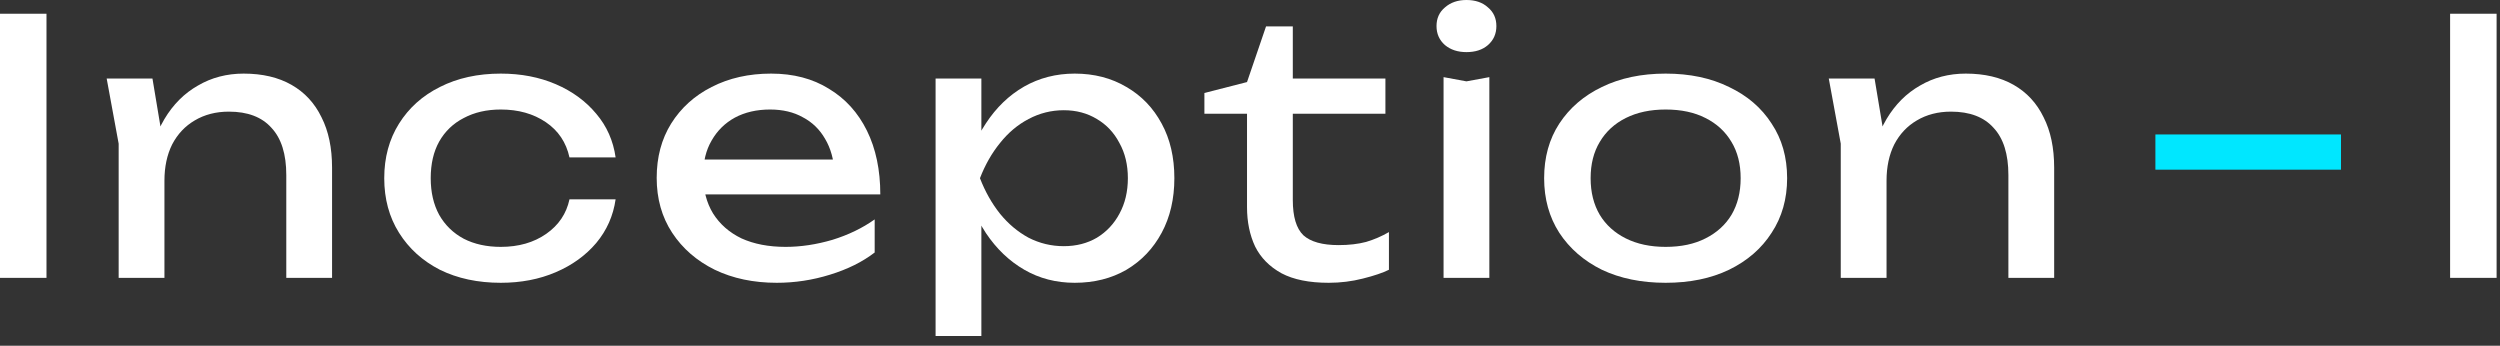
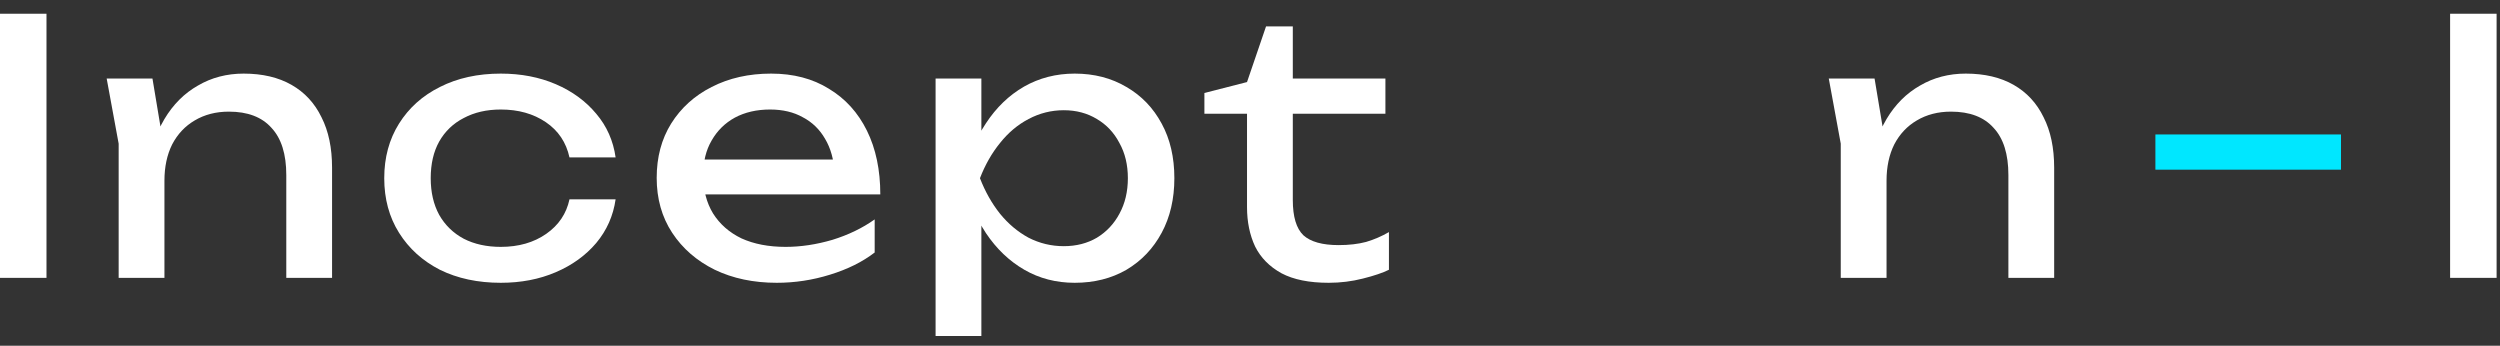
<svg xmlns="http://www.w3.org/2000/svg" width="100%" height="100%" viewBox="0 0 188 26" fill="none">
  <rect x="0" y="0" width="188" height="26" fill="#333333" stroke="none" />
  <path d="M137.524 5.906H140.967L141.868 11.308V20.895H138.425V10.805L137.524 5.906ZM147.826 5.535C149.239 5.535 150.439 5.818 151.428 6.383C152.417 6.948 153.167 7.76 153.679 8.819C154.209 9.861 154.473 11.123 154.473 12.606V20.895H151.031V13.162C151.031 11.591 150.66 10.408 149.918 9.614C149.194 8.801 148.126 8.395 146.714 8.395C145.743 8.395 144.887 8.616 144.145 9.057C143.421 9.481 142.856 10.081 142.45 10.858C142.062 11.635 141.868 12.544 141.868 13.586L140.649 12.924C140.808 11.37 141.214 10.046 141.868 8.951C142.521 7.857 143.359 7.018 144.383 6.436C145.407 5.835 146.555 5.535 147.826 5.535Z" fill="white" />
-   <path d="M125.256 21.266C123.437 21.266 121.839 20.939 120.462 20.286C119.103 19.615 118.035 18.688 117.258 17.505C116.499 16.323 116.119 14.954 116.119 13.4C116.119 11.829 116.499 10.461 117.258 9.296C118.035 8.113 119.103 7.195 120.462 6.542C121.839 5.871 123.437 5.535 125.256 5.535C127.074 5.535 128.663 5.871 130.023 6.542C131.4 7.195 132.468 8.113 133.227 9.296C134.004 10.461 134.392 11.829 134.392 13.4C134.392 14.954 134.004 16.323 133.227 17.505C132.468 18.688 131.4 19.615 130.023 20.286C128.663 20.939 127.074 21.266 125.256 21.266ZM125.256 18.565C126.421 18.565 127.418 18.353 128.248 17.929C129.096 17.505 129.749 16.914 130.208 16.155C130.667 15.378 130.897 14.46 130.897 13.4C130.897 12.341 130.667 11.432 130.208 10.673C129.749 9.896 129.096 9.296 128.248 8.872C127.418 8.448 126.421 8.236 125.256 8.236C124.108 8.236 123.111 8.448 122.263 8.872C121.416 9.296 120.762 9.896 120.303 10.673C119.844 11.432 119.615 12.341 119.615 13.4C119.615 14.46 119.844 15.378 120.303 16.155C120.762 16.914 121.416 17.505 122.263 17.929C123.111 18.353 124.108 18.565 125.256 18.565Z" fill="white" />
-   <path d="M108.556 5.8L110.277 6.118L111.999 5.8V20.895H108.556V5.8ZM110.277 3.919C109.624 3.919 109.086 3.743 108.662 3.39C108.238 3.019 108.026 2.542 108.026 1.96C108.026 1.377 108.238 0.909 108.662 0.556C109.086 0.185 109.624 0 110.277 0C110.948 0 111.487 0.185 111.893 0.556C112.317 0.909 112.528 1.377 112.528 1.96C112.528 2.542 112.317 3.019 111.893 3.39C111.487 3.743 110.948 3.919 110.277 3.919Z" fill="white" />
  <path d="M90.571 8.554V6.992L93.776 6.171L95.206 1.986H97.219V5.906H104.183V8.554H97.219V15.042C97.219 16.296 97.483 17.179 98.013 17.691C98.56 18.185 99.443 18.432 100.661 18.432C101.438 18.432 102.127 18.353 102.727 18.194C103.327 18.017 103.901 17.77 104.448 17.452V20.286C103.989 20.515 103.336 20.736 102.489 20.948C101.659 21.16 100.802 21.266 99.92 21.266C98.454 21.266 97.271 21.027 96.371 20.551C95.471 20.056 94.808 19.386 94.385 18.538C93.979 17.673 93.776 16.684 93.776 15.572V8.554H90.571Z" fill="white" />
  <path d="M70.356 5.906H73.799V11.123L73.64 11.653V14.672L73.799 15.599V25.265H70.356V5.906ZM72.475 13.4C72.811 11.812 73.367 10.434 74.144 9.269C74.92 8.086 75.874 7.168 77.004 6.515C78.151 5.862 79.422 5.535 80.817 5.535C82.282 5.535 83.58 5.871 84.71 6.542C85.84 7.195 86.723 8.113 87.358 9.296C87.994 10.461 88.312 11.829 88.312 13.4C88.312 14.954 87.994 16.323 87.358 17.505C86.723 18.688 85.84 19.615 84.71 20.286C83.58 20.939 82.282 21.266 80.817 21.266C79.422 21.266 78.16 20.939 77.03 20.286C75.9 19.633 74.938 18.715 74.144 17.532C73.367 16.349 72.811 14.972 72.475 13.4ZM84.816 13.4C84.816 12.394 84.604 11.511 84.18 10.752C83.774 9.975 83.209 9.375 82.486 8.951C81.762 8.51 80.932 8.289 79.996 8.289C79.06 8.289 78.178 8.51 77.348 8.951C76.536 9.375 75.821 9.975 75.203 10.752C74.585 11.511 74.082 12.394 73.693 13.4C74.082 14.407 74.585 15.299 75.203 16.075C75.821 16.834 76.536 17.435 77.348 17.876C78.178 18.3 79.06 18.512 79.996 18.512C80.932 18.512 81.762 18.3 82.486 17.876C83.209 17.435 83.774 16.834 84.18 16.075C84.604 15.299 84.816 14.407 84.816 13.4Z" fill="white" />
  <path d="M58.413 21.266C56.666 21.266 55.112 20.939 53.752 20.286C52.393 19.615 51.325 18.688 50.548 17.505C49.771 16.323 49.383 14.945 49.383 13.374C49.383 11.82 49.745 10.461 50.469 9.296C51.21 8.113 52.225 7.195 53.514 6.542C54.821 5.871 56.312 5.535 57.99 5.535C59.667 5.535 61.115 5.915 62.333 6.674C63.569 7.415 64.522 8.466 65.193 9.825C65.864 11.185 66.199 12.783 66.199 14.619H52.084V11.997H64.478L62.757 12.977C62.704 11.988 62.465 11.141 62.042 10.434C61.636 9.728 61.079 9.19 60.373 8.819C59.685 8.431 58.864 8.236 57.91 8.236C56.904 8.236 56.021 8.439 55.262 8.845C54.52 9.252 53.938 9.825 53.514 10.567C53.09 11.291 52.879 12.156 52.879 13.162C52.879 14.274 53.126 15.237 53.62 16.049C54.132 16.861 54.847 17.488 55.765 17.929C56.701 18.353 57.804 18.565 59.075 18.565C60.223 18.565 61.397 18.388 62.598 18.035C63.798 17.664 64.858 17.152 65.776 16.499V18.988C64.858 19.695 63.736 20.251 62.412 20.657C61.106 21.063 59.773 21.266 58.413 21.266Z" fill="white" />
  <path d="M46.294 14.989C46.117 16.225 45.632 17.32 44.837 18.273C44.043 19.209 43.028 19.942 41.792 20.471C40.556 21.001 39.179 21.266 37.66 21.266C35.93 21.266 34.403 20.939 33.079 20.286C31.772 19.615 30.748 18.688 30.007 17.505C29.265 16.323 28.895 14.954 28.895 13.4C28.895 11.847 29.265 10.479 30.007 9.296C30.748 8.113 31.772 7.195 33.079 6.542C34.403 5.871 35.93 5.535 37.66 5.535C39.179 5.535 40.556 5.8 41.792 6.33C43.028 6.859 44.043 7.601 44.837 8.554C45.632 9.49 46.117 10.585 46.294 11.838H42.825C42.577 10.708 41.986 9.825 41.05 9.19C40.114 8.554 38.984 8.236 37.66 8.236C36.601 8.236 35.674 8.448 34.88 8.872C34.085 9.278 33.467 9.87 33.026 10.646C32.602 11.405 32.39 12.324 32.39 13.4C32.39 14.46 32.602 15.378 33.026 16.155C33.467 16.932 34.085 17.532 34.88 17.956C35.674 18.362 36.601 18.565 37.66 18.565C39.002 18.565 40.141 18.238 41.077 17.585C42.012 16.932 42.595 16.067 42.825 14.989H46.294Z" fill="white" />
  <path d="M8.022 5.906H11.465L12.366 11.308V20.895H8.923V10.805L8.022 5.906ZM18.324 5.535C19.737 5.535 20.937 5.818 21.926 6.383C22.915 6.948 23.665 7.76 24.177 8.819C24.707 9.861 24.971 11.123 24.971 12.606V20.895H21.529V13.162C21.529 11.591 21.158 10.408 20.416 9.614C19.692 8.801 18.624 8.395 17.212 8.395C16.241 8.395 15.385 8.616 14.643 9.057C13.919 9.481 13.354 10.081 12.948 10.858C12.56 11.635 12.366 12.544 12.366 13.586L11.147 12.924C11.306 11.37 11.712 10.046 12.366 8.951C13.019 7.857 13.857 7.018 14.882 6.436C15.905 5.835 17.053 5.535 18.324 5.535Z" fill="white" />
  <path d="M0 1.033H3.496V20.895H0V1.033Z" fill="white" />
  <path d="M162.086 10.111H176.042V12.76H162.086V10.111Z" fill="#00E7FF" />
  <path d="M184.248 1.033H187.744V20.895H184.248V1.033Z" fill="white" />
</svg>